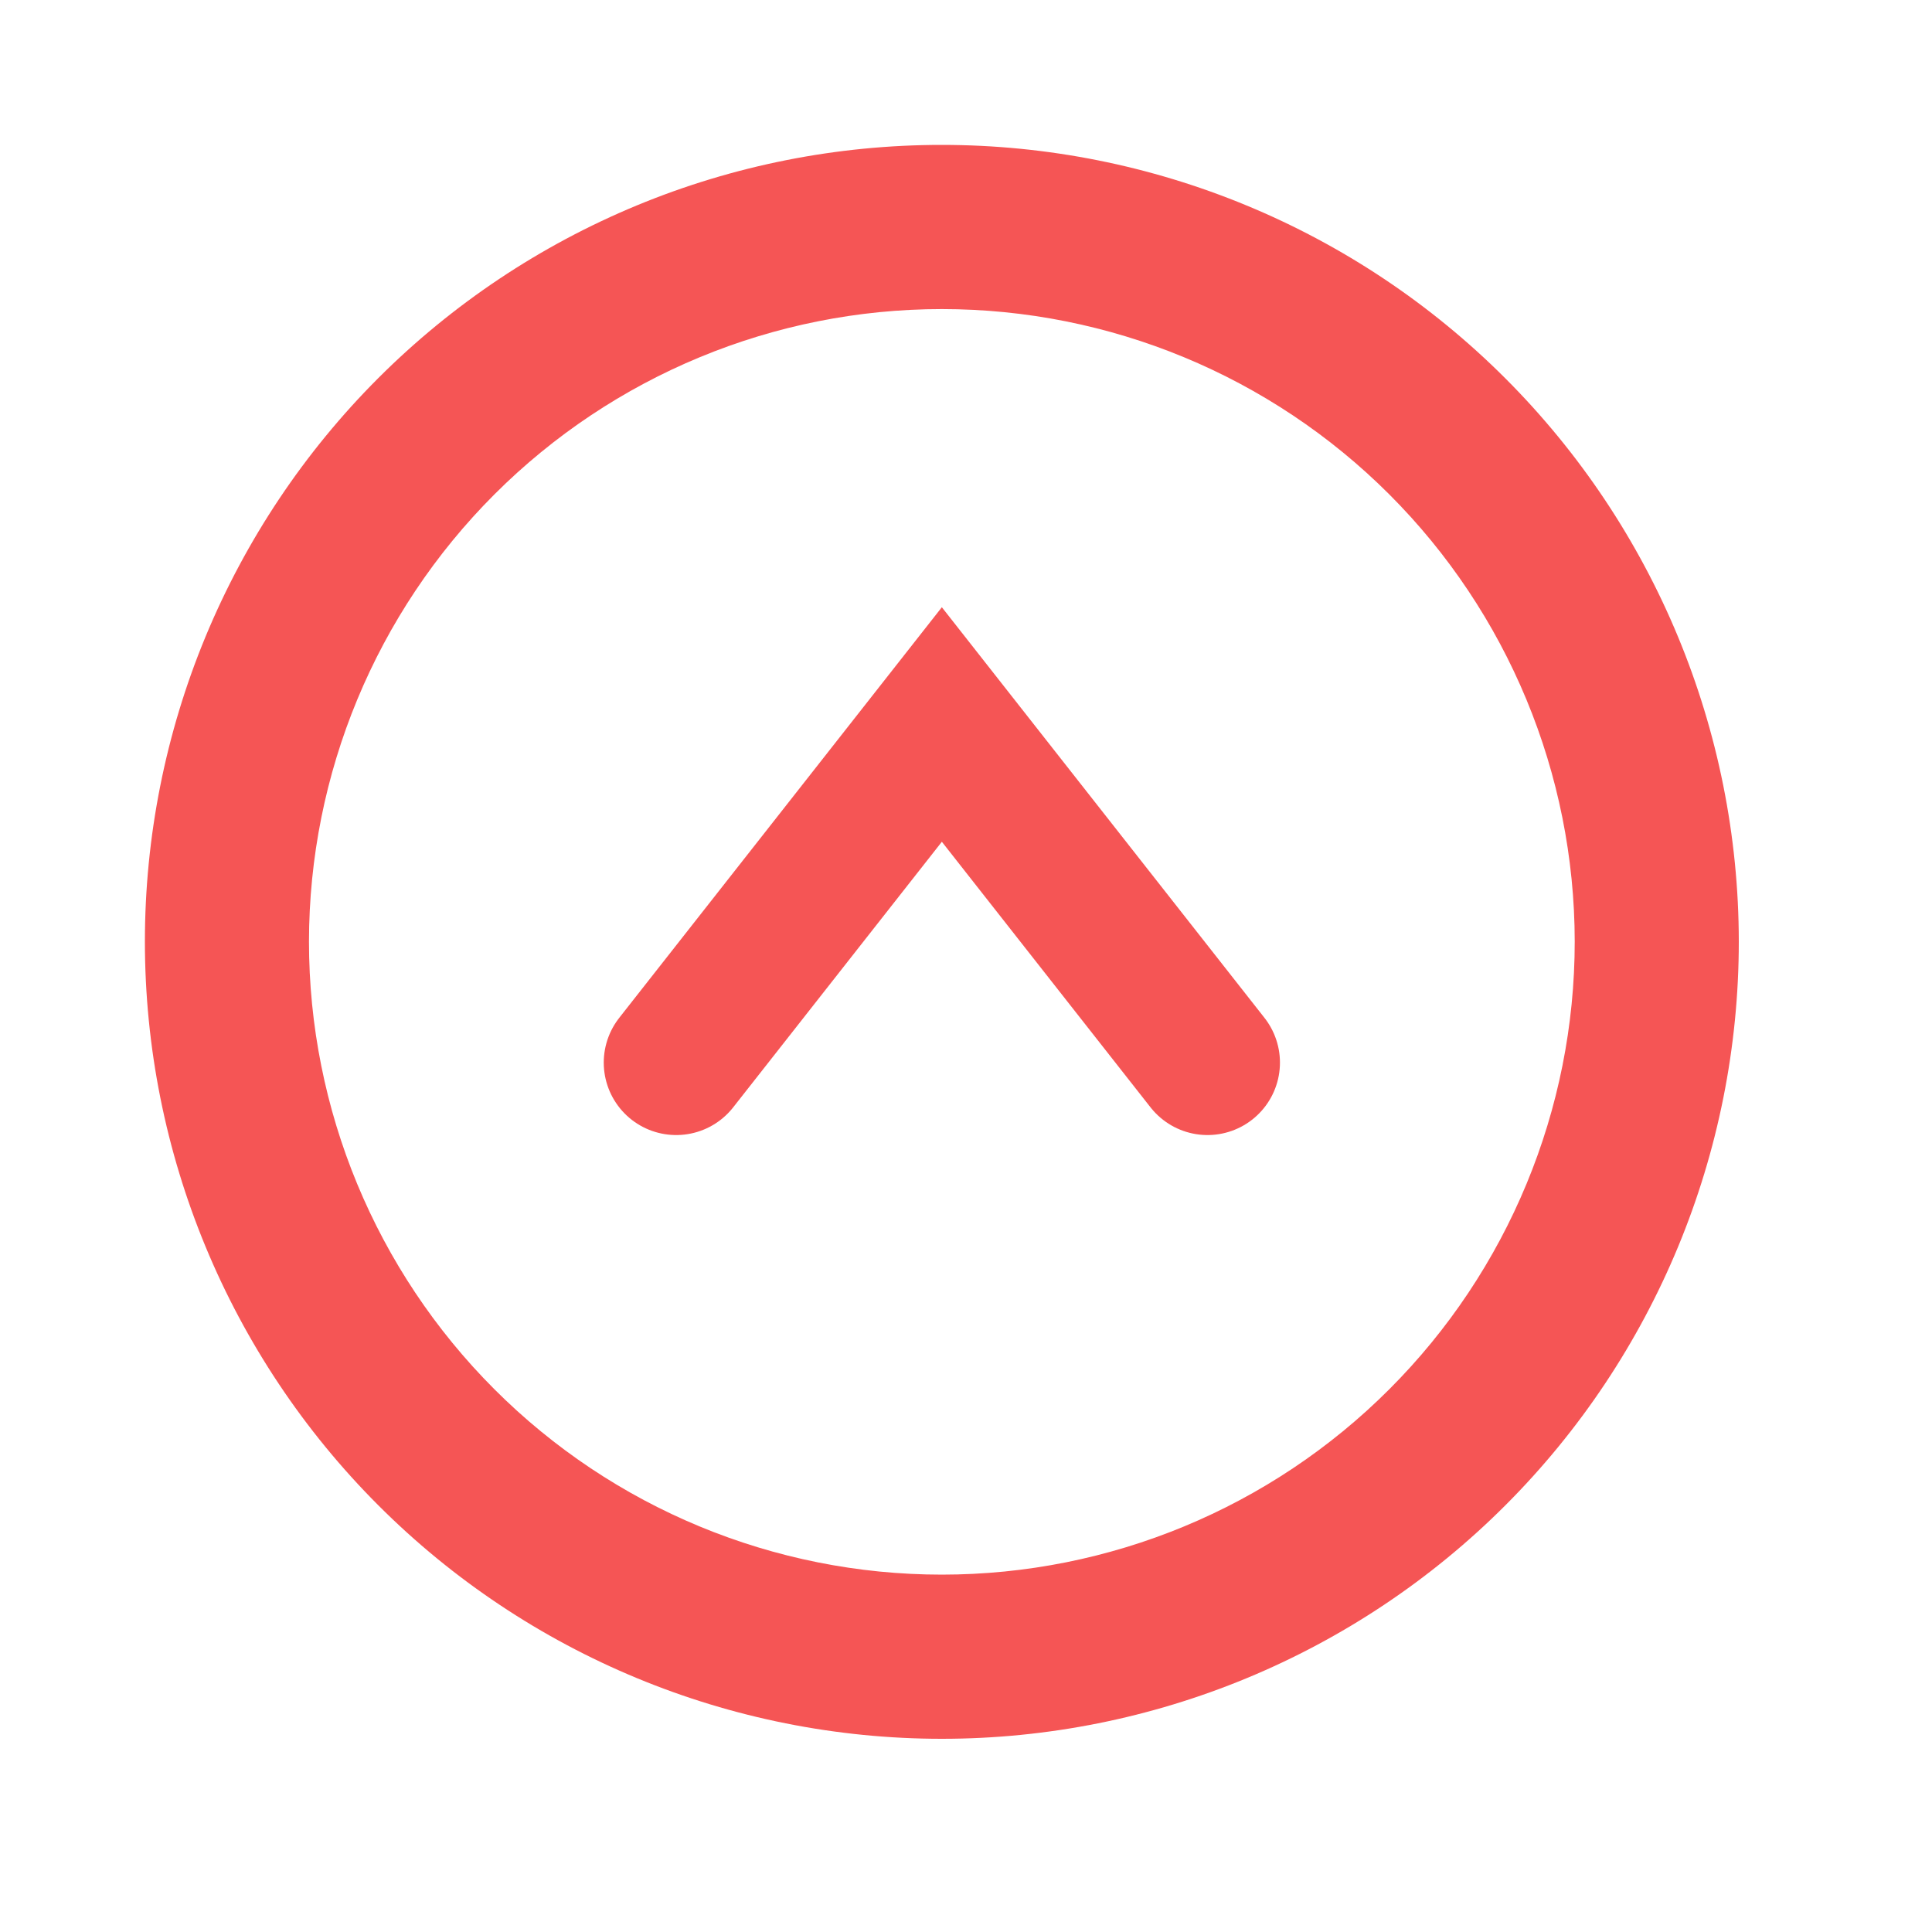
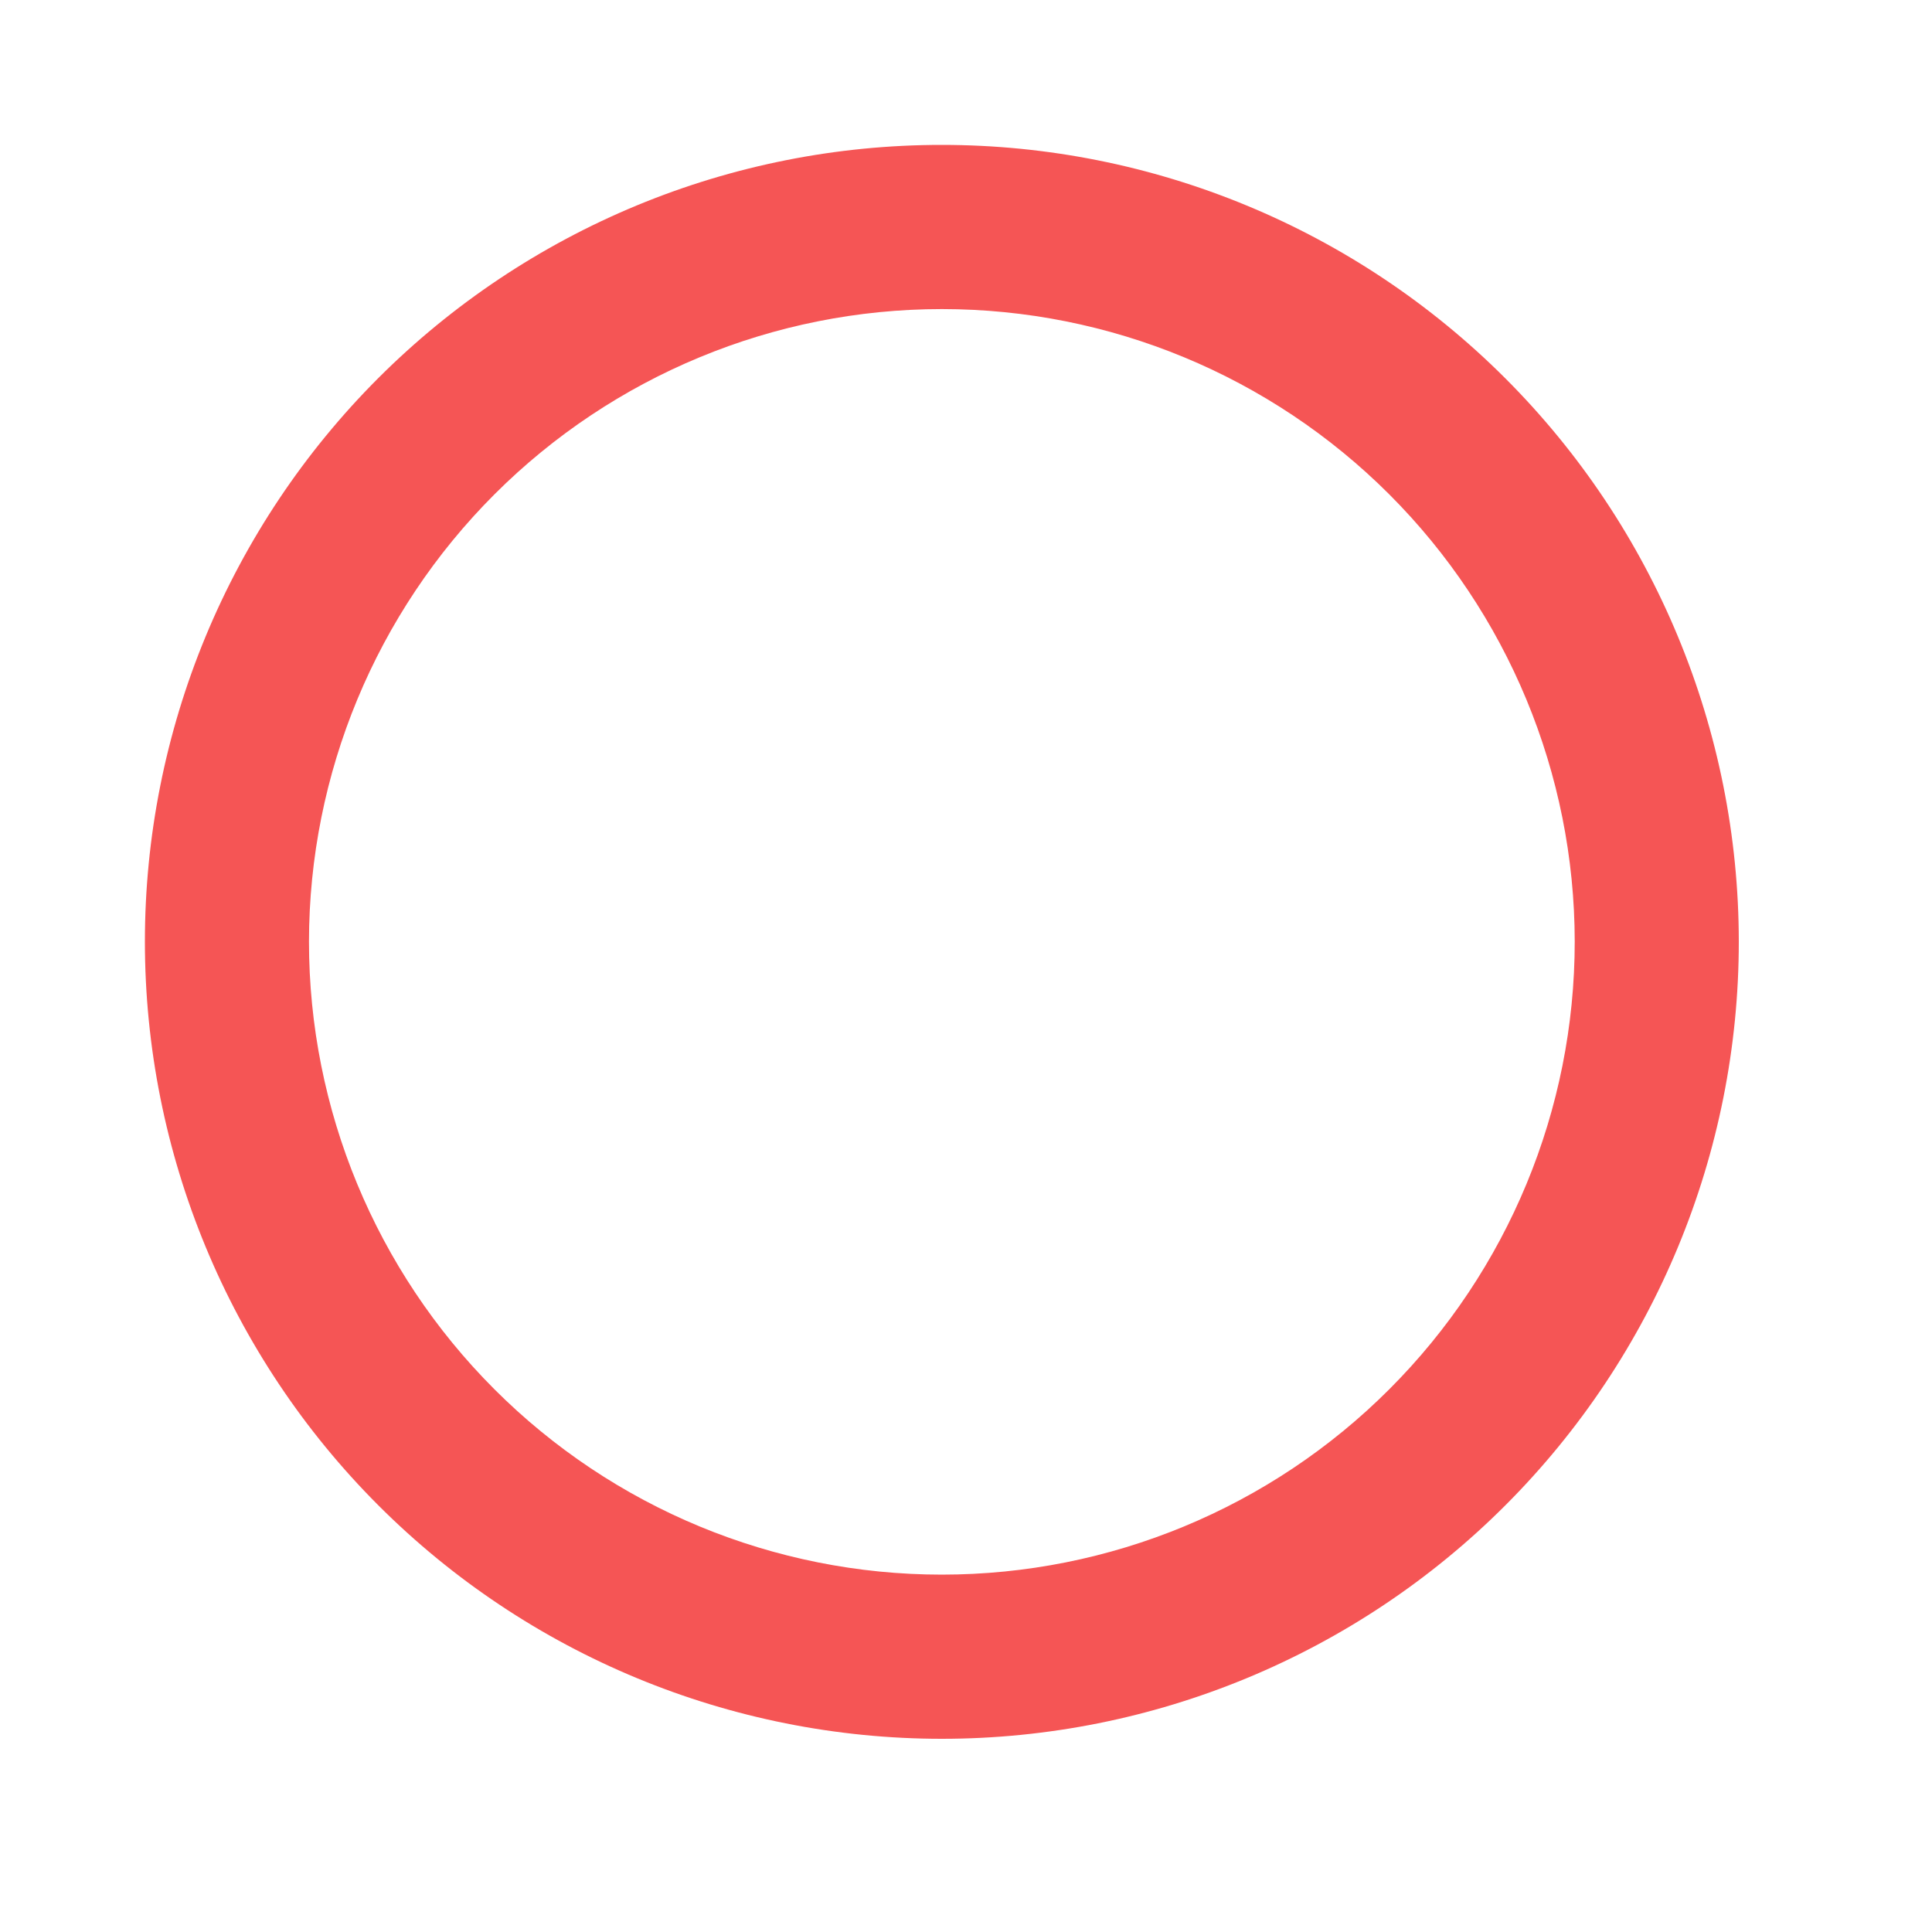
<svg xmlns="http://www.w3.org/2000/svg" width="40" height="40" viewBox="0 0 40 40" fill="none">
  <path d="M19.5 3C17.334 2.999 15.188 3.424 13.187 4.252C11.185 5.081 9.366 6.295 7.833 7.827C6.301 9.359 5.086 11.178 4.256 13.18C3.427 15.181 3 17.327 3 19.494C3 23.872 4.738 28.07 7.833 31.166C10.927 34.261 15.124 36 19.5 36C23.876 36 28.073 34.261 31.167 31.166C34.262 28.07 36 23.872 36 19.494C35.997 15.119 34.257 10.923 31.163 7.83C28.069 4.737 23.874 3 19.5 3ZM19.5 32.601C16.025 32.601 12.692 31.221 10.235 28.762C7.778 26.304 6.397 22.971 6.397 19.494C6.4 16.02 7.782 12.689 10.239 10.233C12.696 7.778 16.027 6.399 19.5 6.399C22.973 6.399 26.304 7.778 28.761 10.233C31.218 12.689 32.6 16.02 32.603 19.494C32.603 22.971 31.222 26.304 28.765 28.762C26.308 31.221 22.975 32.601 19.5 32.601Z" fill="#F55555" />
-   <path d="M14 22L19.5 15L25 22" stroke="#F55555" stroke-width="3" stroke-linecap="round" />
</svg>